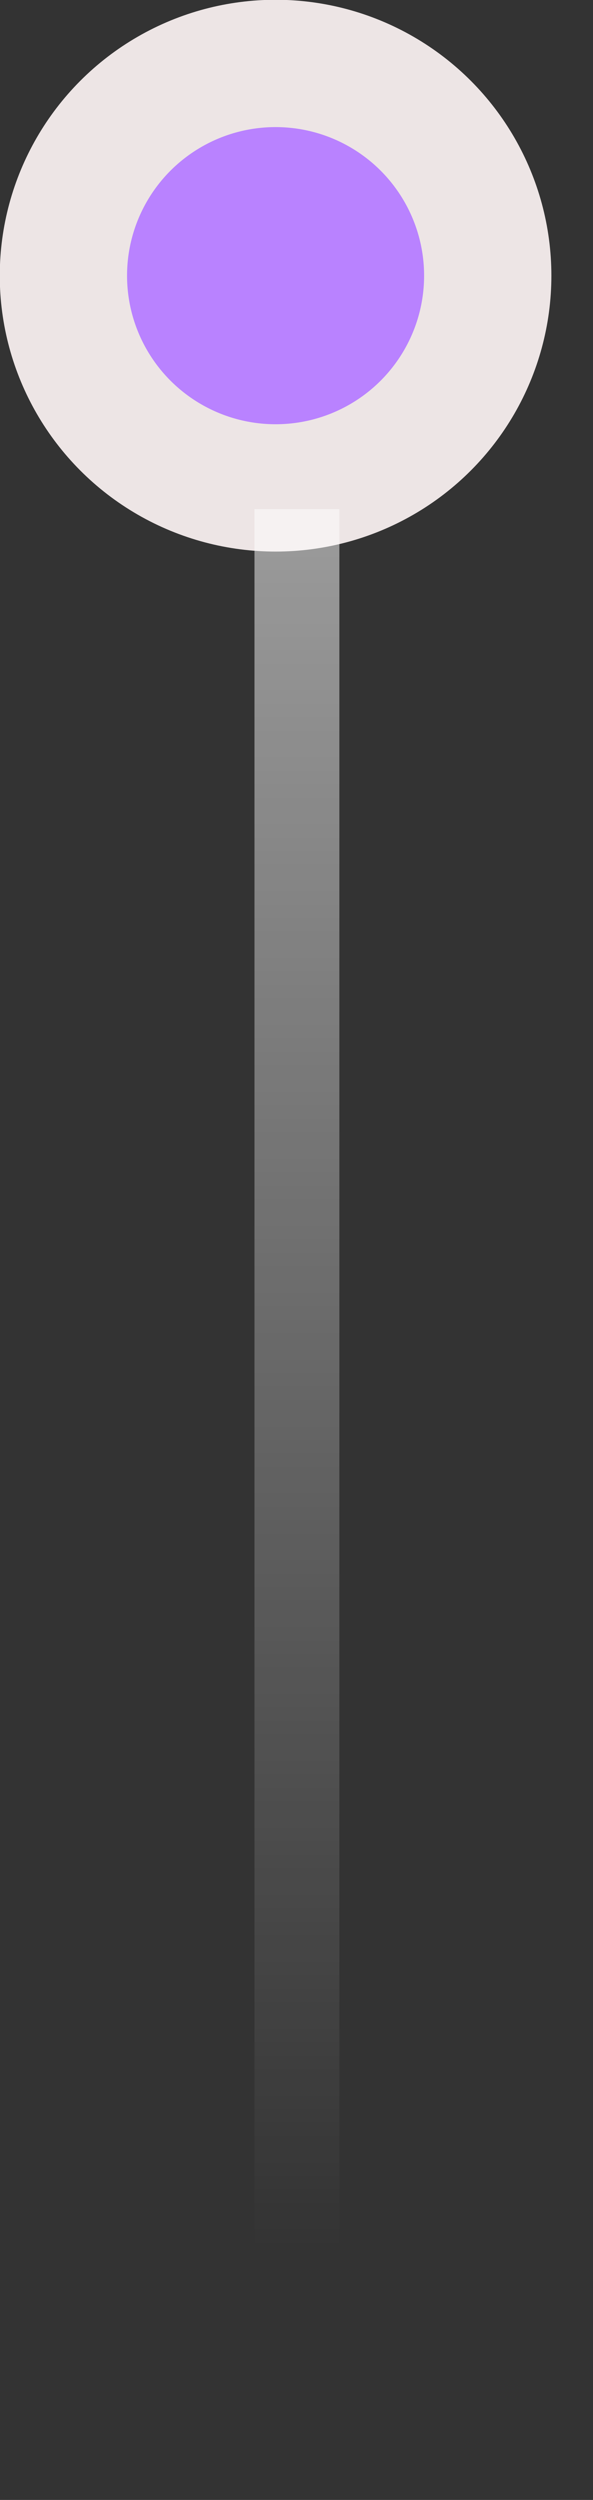
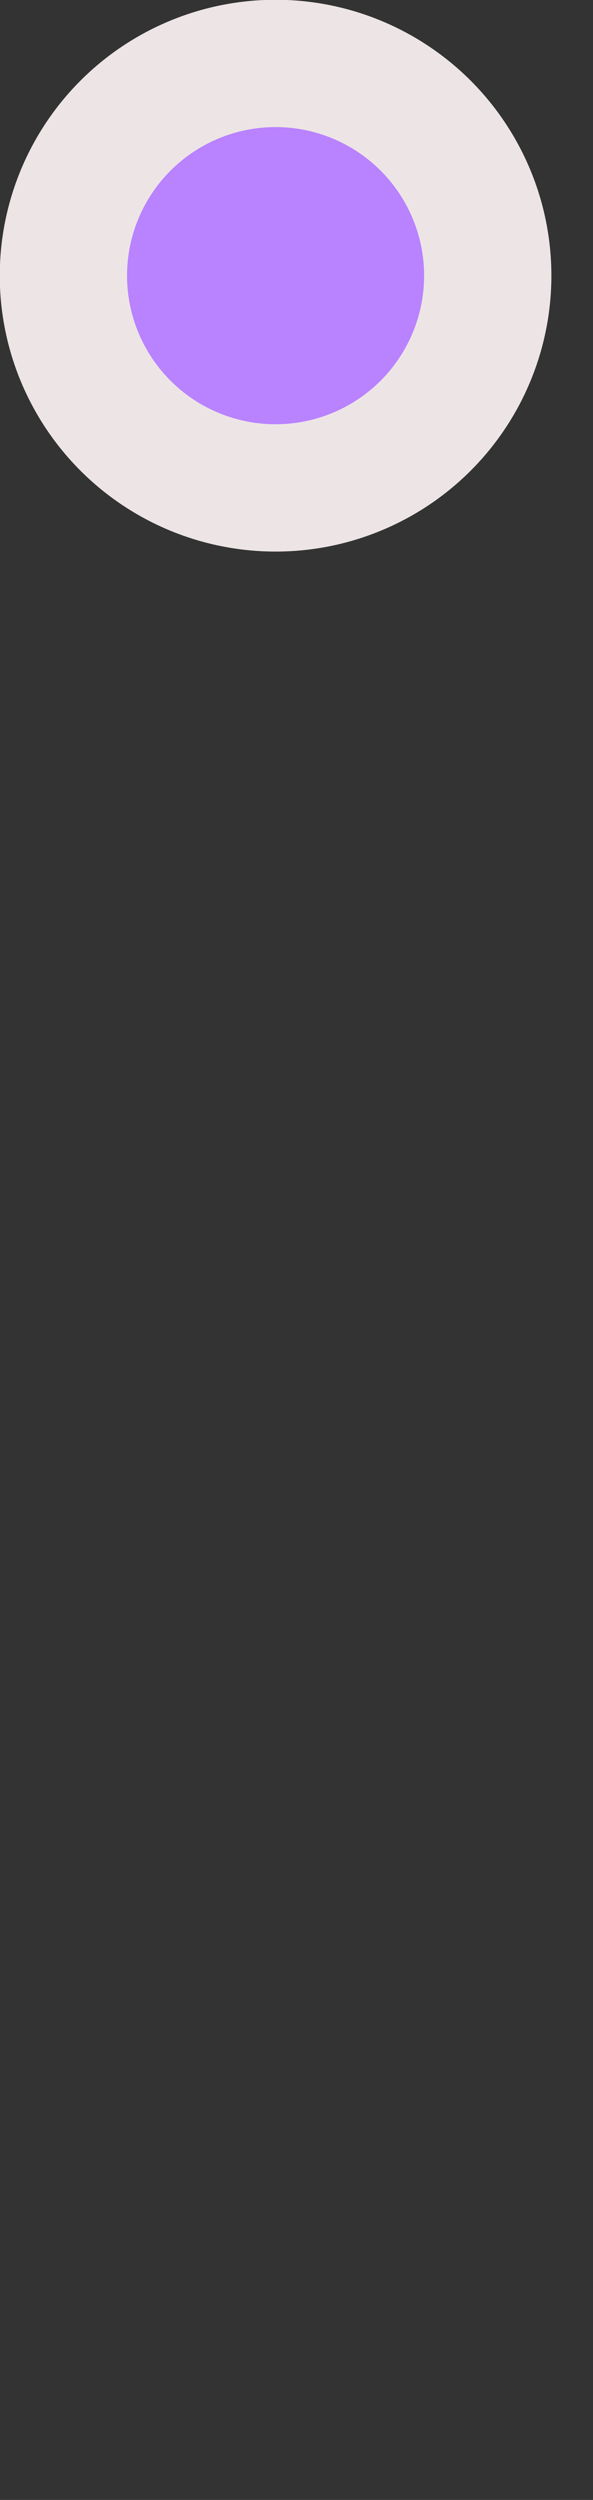
<svg xmlns="http://www.w3.org/2000/svg" width="14" height="59" fill="none">
  <rect width="100%" height="100%" fill="#333333" stroke="none" />
  <circle cx="6.506" cy="6.506" r="5.009" fill="#B982FF" stroke="#EDE5E5" stroke-width="3.005" />
-   <path stroke="url(#a)" stroke-width="2.004" d="M7.01 12.016v46.081" />
  <defs>
    <linearGradient id="a" x1="5.008" x2="5.008" y1="12.016" y2="53.089" gradientUnits="userSpaceOnUse">
      <stop stop-color="#fff" stop-opacity=".51" />
      <stop offset="1" stop-color="#fff" stop-opacity="0" />
    </linearGradient>
  </defs>
</svg>